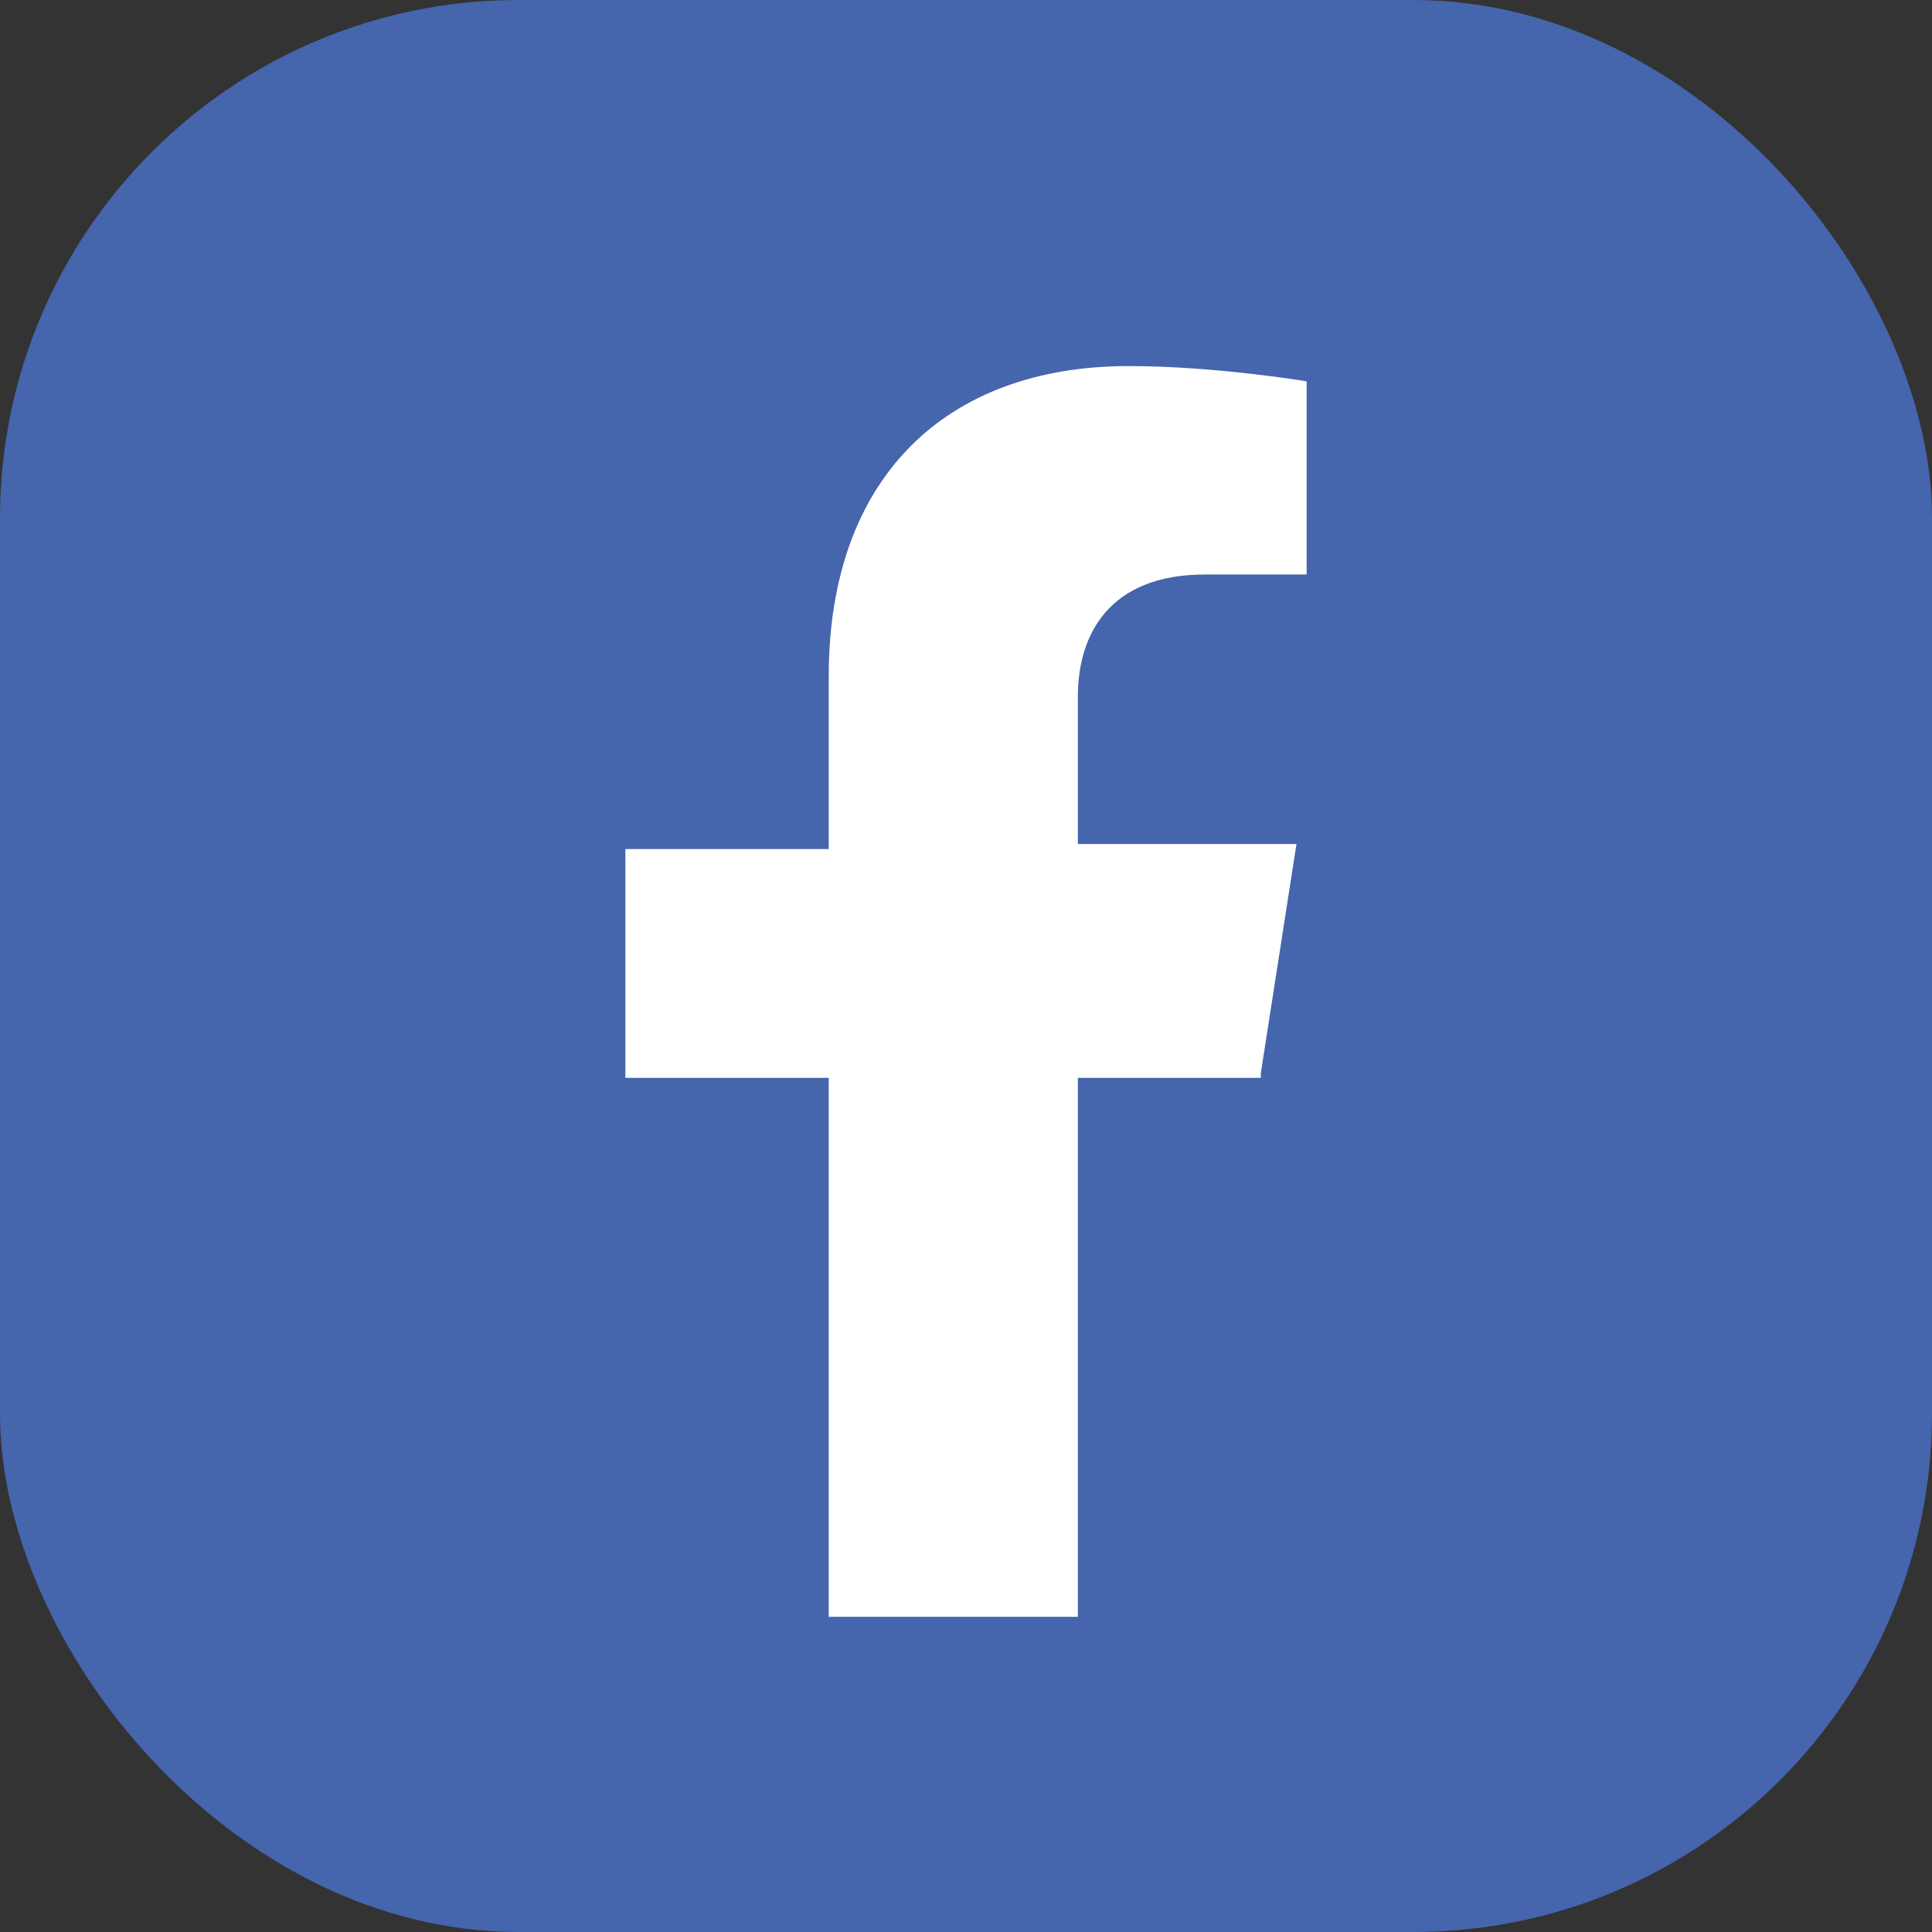
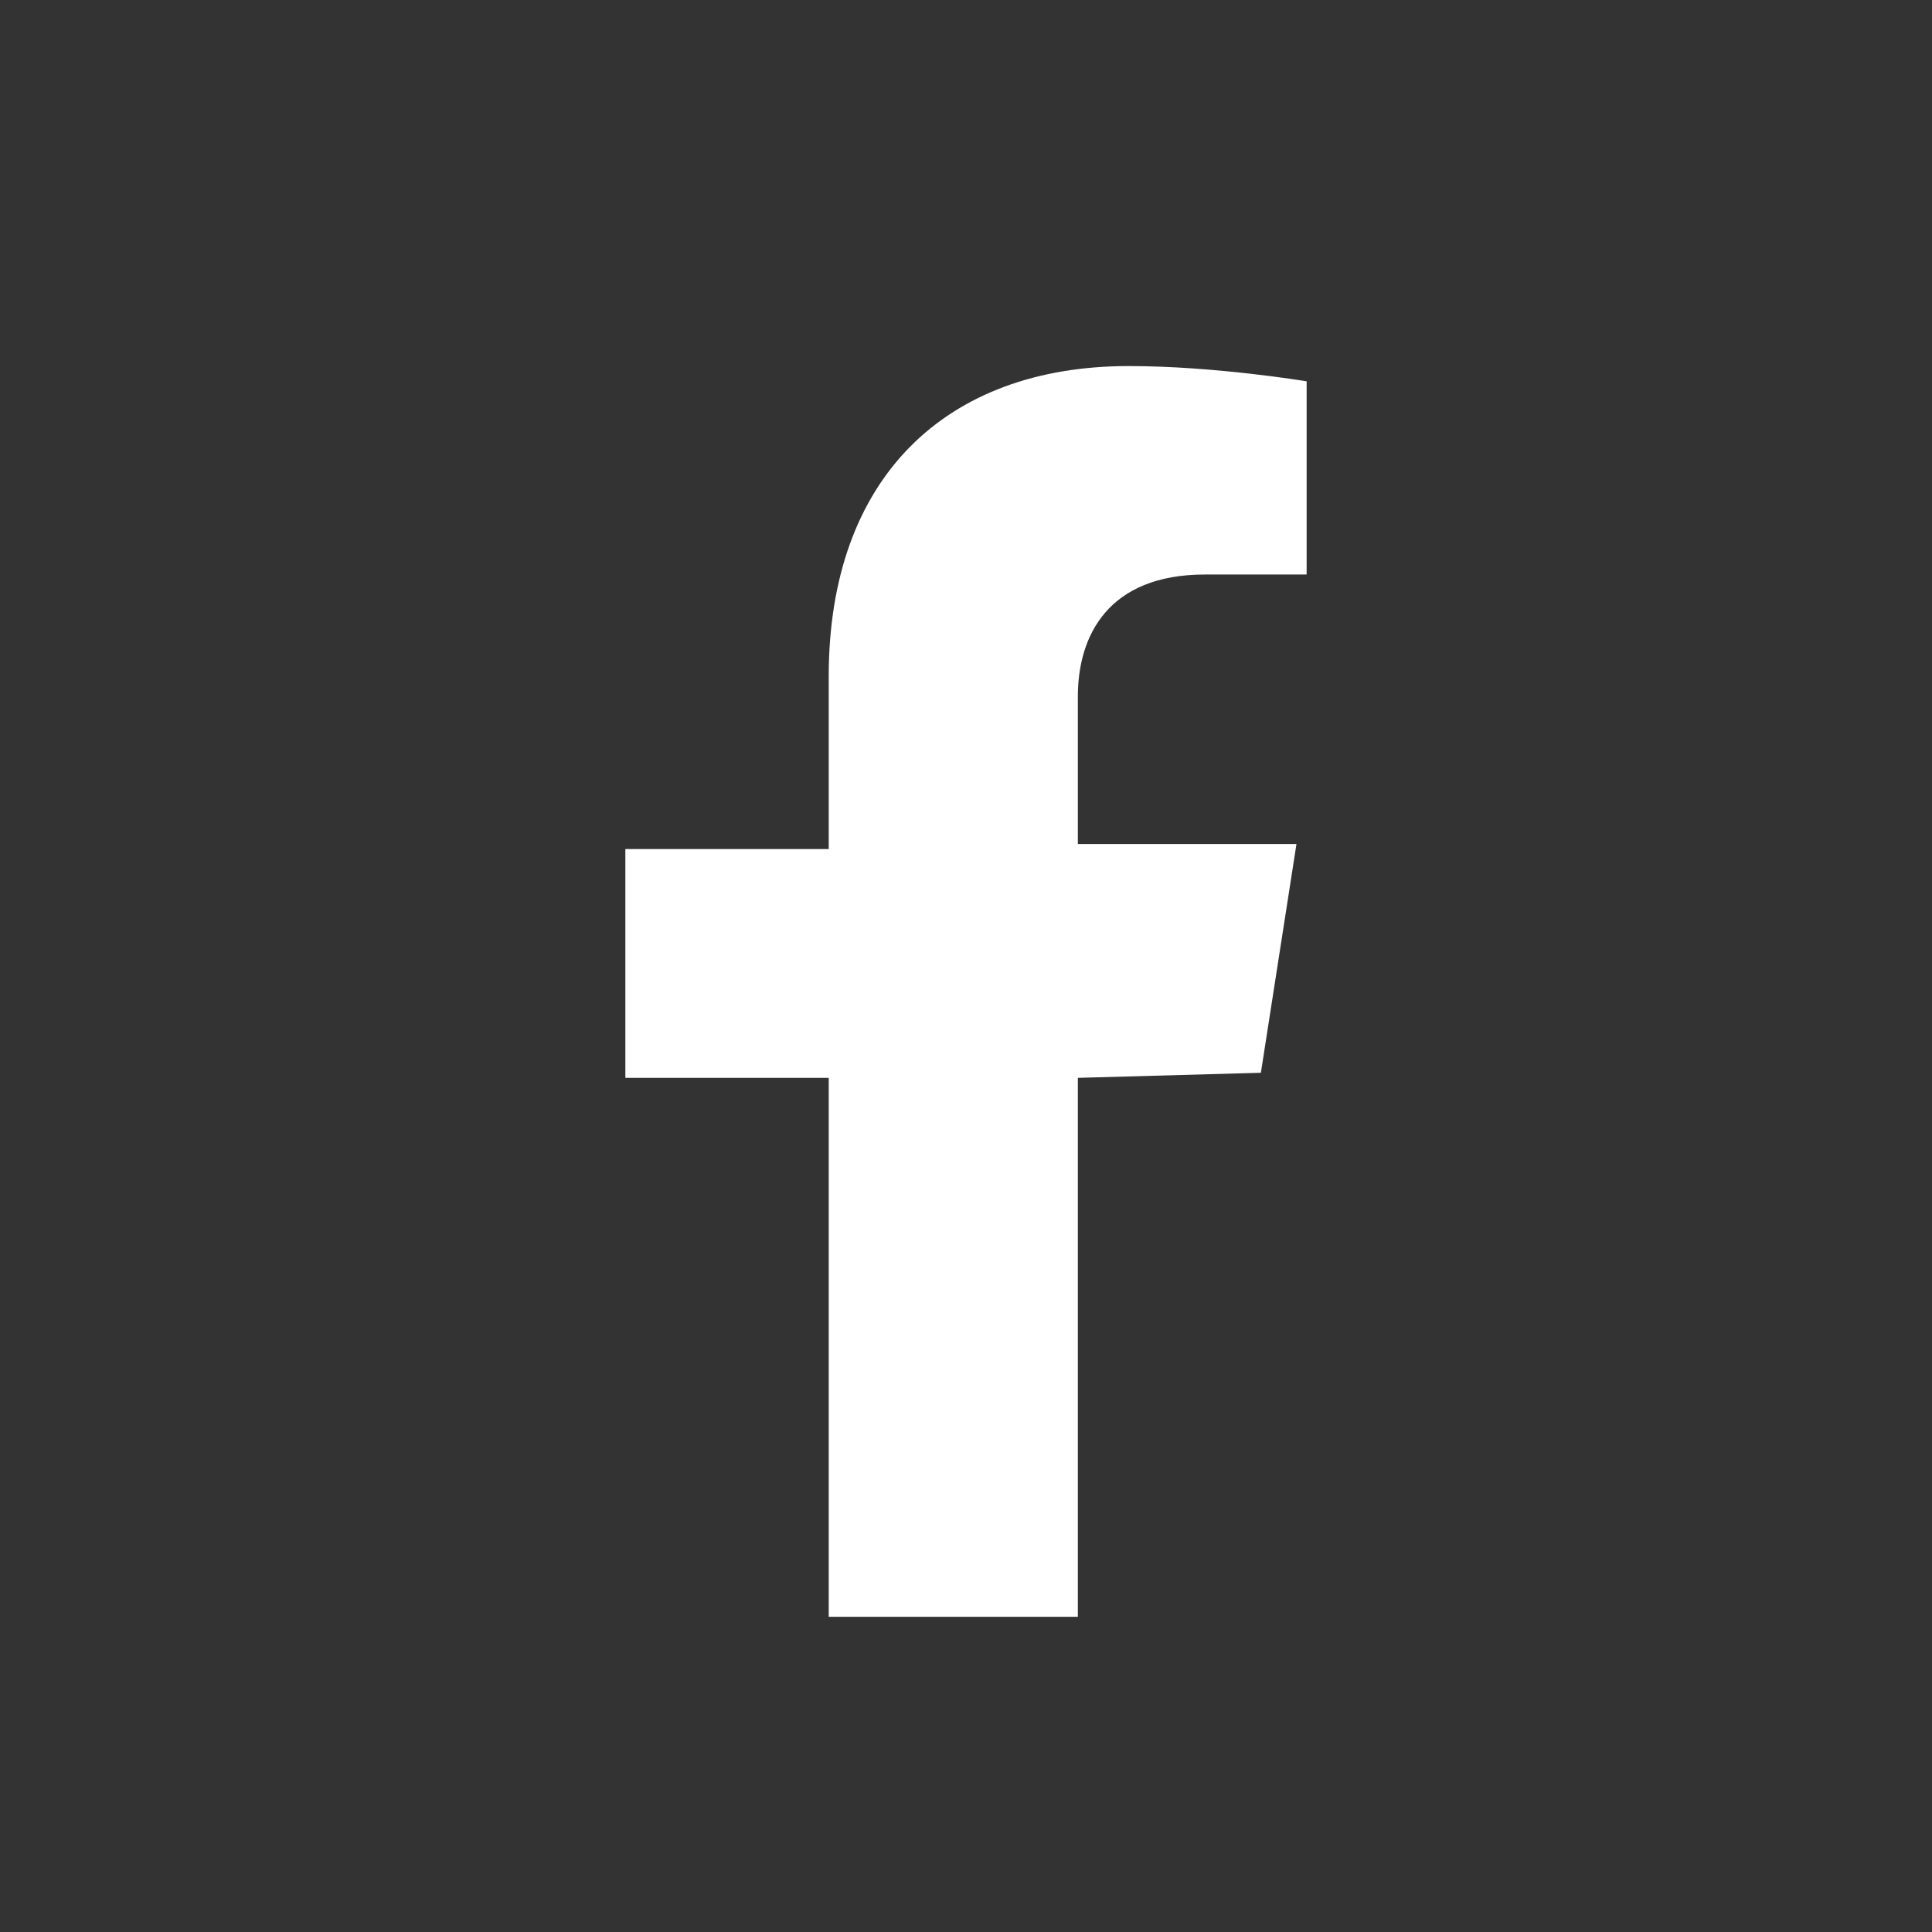
<svg xmlns="http://www.w3.org/2000/svg" version="1.1" viewBox="0 0 38 38">
  <rect x="0" y="0" width="38" height="38" fill="#333333" stroke="none" />
  <defs>
    <style>
      .cls-1 {
        fill: #fff;
      }

      .cls-2 {
        fill: #4565ad;
      }
    </style>
  </defs>
  <g>
    <g id="Vrstva_1">
-       <rect class="cls-2" x="0" y="0" width="38" height="38" rx="10.2" ry="10.2" />
-       <path class="cls-1" d="M24.8,21.1l.7-4.5h-4.3v-2.9c0-1.2.6-2.4,2.5-2.4h2v-3.8s-1.8-.3-3.5-.3c-3.6,0-5.9,2.2-5.9,6.1v3.4h-4v4.5h4v10.6h4.9v-10.6h3.6Z" />
+       <path class="cls-1" d="M24.8,21.1l.7-4.5h-4.3v-2.9c0-1.2.6-2.4,2.5-2.4h2v-3.8s-1.8-.3-3.5-.3c-3.6,0-5.9,2.2-5.9,6.1v3.4h-4v4.5h4v10.6h4.9v-10.6Z" />
    </g>
  </g>
</svg>